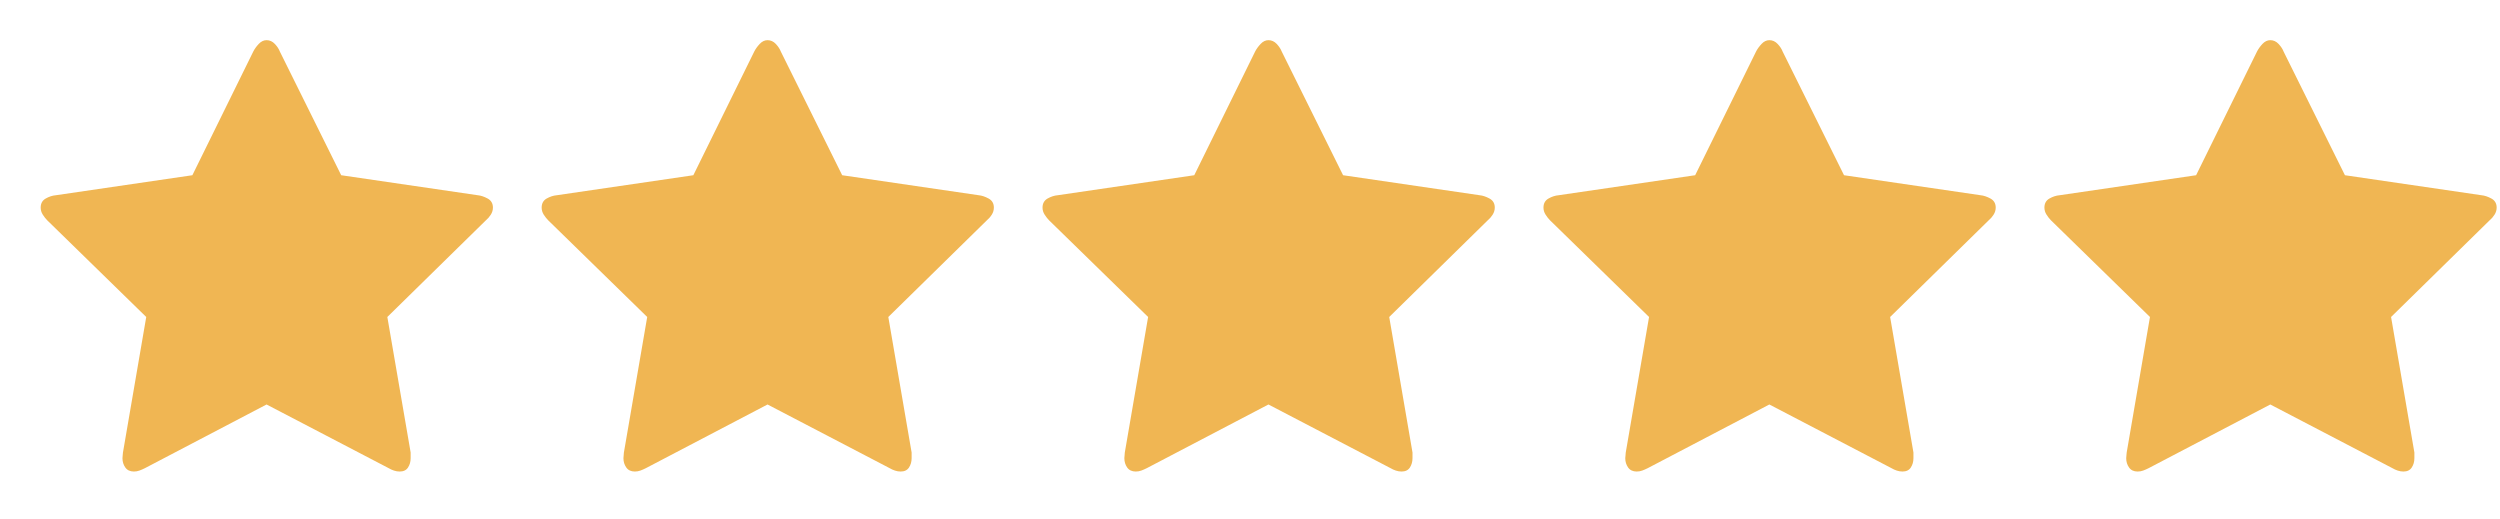
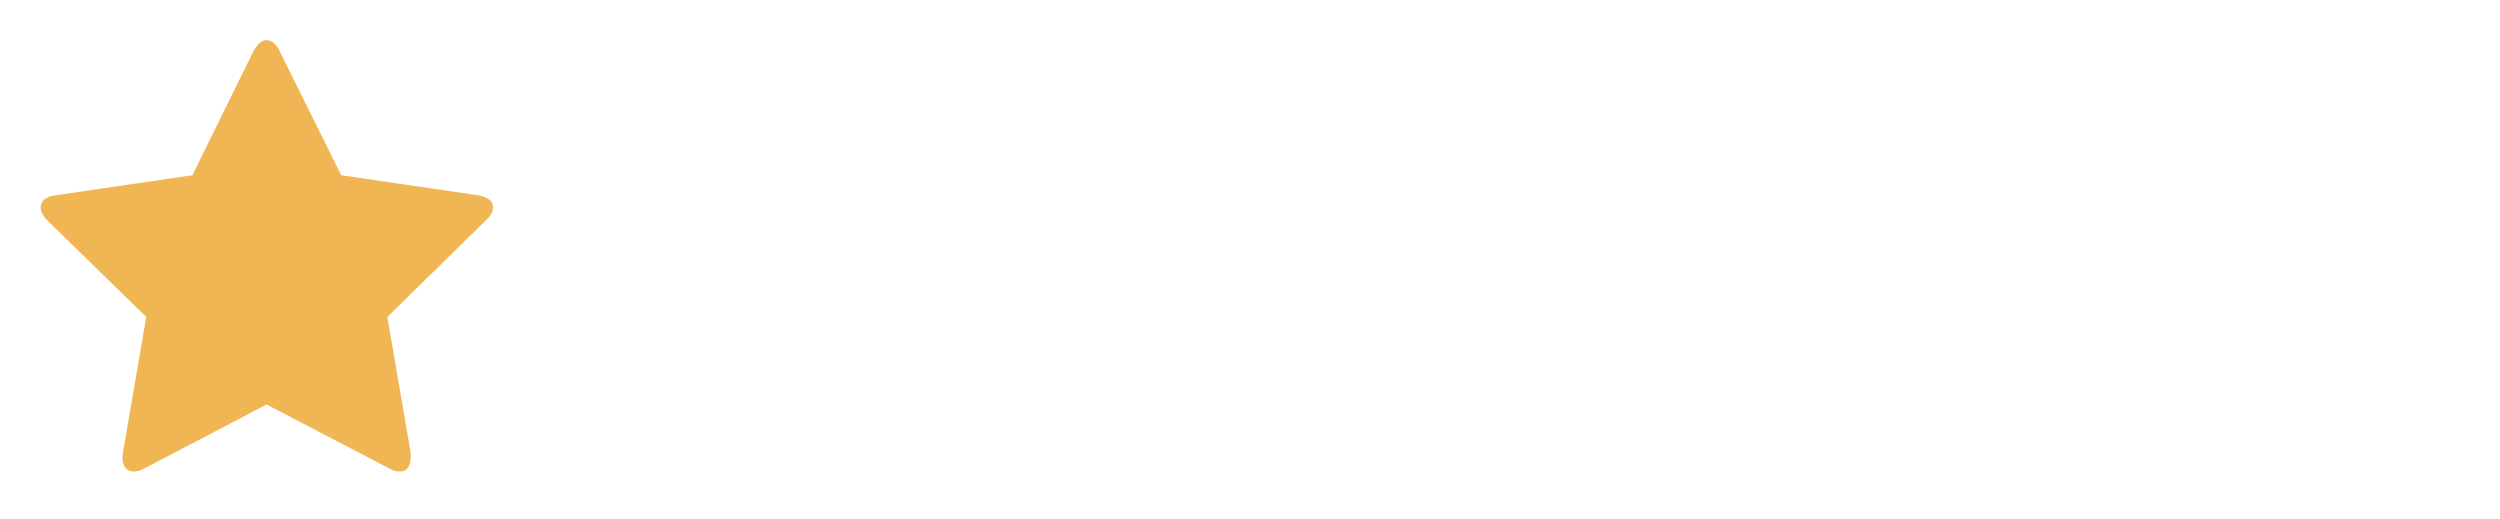
<svg xmlns="http://www.w3.org/2000/svg" width="77" height="16" viewBox="0 0 77 16" fill="none">
  <path d="M15.182 6.394C15.182 6.472 15.16 6.545 15.116 6.613C15.072 6.682 15.021 6.74 14.962 6.789L11.93 9.763L12.648 13.938C12.648 13.967 12.648 13.996 12.648 14.025C12.648 14.055 12.648 14.084 12.648 14.113C12.648 14.221 12.621 14.316 12.567 14.399C12.514 14.482 12.428 14.523 12.311 14.523C12.252 14.523 12.194 14.514 12.135 14.494C12.077 14.475 12.023 14.45 11.974 14.421L8.21 12.458L4.461 14.421C4.402 14.45 4.346 14.475 4.292 14.494C4.238 14.514 4.182 14.523 4.124 14.523C4.006 14.523 3.919 14.482 3.86 14.399C3.801 14.316 3.772 14.221 3.772 14.113C3.772 14.084 3.775 14.055 3.779 14.025C3.784 13.996 3.787 13.967 3.787 13.938L4.504 9.763L1.458 6.789C1.409 6.74 1.363 6.682 1.319 6.613C1.275 6.545 1.253 6.472 1.253 6.394C1.253 6.267 1.304 6.174 1.407 6.115C1.509 6.057 1.614 6.022 1.722 6.013L5.925 5.397L7.8 1.589C7.839 1.511 7.895 1.433 7.968 1.354C8.042 1.276 8.122 1.237 8.21 1.237C8.308 1.237 8.393 1.276 8.466 1.354C8.54 1.433 8.591 1.511 8.62 1.589L10.509 5.397L14.713 6.013C14.811 6.022 14.913 6.057 15.021 6.115C15.128 6.174 15.182 6.267 15.182 6.394Z" fill="#F0B653" />
-   <path d="M30.611 6.394C30.611 6.472 30.59 6.545 30.546 6.613C30.502 6.682 30.45 6.74 30.392 6.789L27.36 9.763L28.078 13.938C28.078 13.967 28.078 13.996 28.078 14.025C28.078 14.055 28.078 14.084 28.078 14.113C28.078 14.221 28.051 14.316 27.997 14.399C27.943 14.482 27.858 14.523 27.741 14.523C27.682 14.523 27.624 14.514 27.565 14.494C27.506 14.475 27.453 14.45 27.404 14.421L23.64 12.458L19.89 14.421C19.832 14.45 19.776 14.475 19.722 14.494C19.668 14.514 19.612 14.523 19.553 14.523C19.436 14.523 19.348 14.482 19.29 14.399C19.231 14.316 19.202 14.221 19.202 14.113C19.202 14.084 19.204 14.055 19.209 14.025C19.214 13.996 19.216 13.967 19.216 13.938L19.934 9.763L16.888 6.789C16.839 6.74 16.793 6.682 16.748 6.613C16.705 6.545 16.683 6.472 16.683 6.394C16.683 6.267 16.734 6.174 16.836 6.115C16.939 6.057 17.044 6.022 17.151 6.013L21.355 5.397L23.23 1.589C23.269 1.511 23.325 1.433 23.398 1.354C23.471 1.276 23.552 1.237 23.64 1.237C23.737 1.237 23.823 1.276 23.896 1.354C23.969 1.433 24.02 1.511 24.05 1.589L25.939 5.397L30.143 6.013C30.24 6.022 30.343 6.057 30.45 6.115C30.558 6.174 30.611 6.267 30.611 6.394Z" fill="#F0B653" />
-   <path d="M46.039 6.394C46.039 6.472 46.017 6.545 45.973 6.613C45.929 6.682 45.878 6.74 45.819 6.789L42.788 9.763L43.505 13.938C43.505 13.967 43.505 13.996 43.505 14.025C43.505 14.055 43.505 14.084 43.505 14.113C43.505 14.221 43.478 14.316 43.425 14.399C43.371 14.482 43.286 14.523 43.169 14.523C43.11 14.523 43.051 14.514 42.993 14.494C42.934 14.475 42.88 14.45 42.832 14.421L39.068 12.458L35.318 14.421C35.259 14.45 35.203 14.475 35.15 14.494C35.096 14.514 35.04 14.523 34.981 14.523C34.864 14.523 34.776 14.482 34.717 14.399C34.659 14.316 34.63 14.221 34.63 14.113C34.63 14.084 34.632 14.055 34.637 14.025C34.642 13.996 34.644 13.967 34.644 13.938L35.362 9.763L32.315 6.789C32.267 6.74 32.22 6.682 32.176 6.613C32.132 6.545 32.11 6.472 32.11 6.394C32.11 6.267 32.162 6.174 32.264 6.115C32.367 6.057 32.472 6.022 32.579 6.013L36.783 5.397L38.657 1.589C38.696 1.511 38.753 1.433 38.826 1.354C38.899 1.276 38.98 1.237 39.068 1.237C39.165 1.237 39.251 1.276 39.324 1.354C39.397 1.433 39.448 1.511 39.478 1.589L41.367 5.397L45.571 6.013C45.668 6.022 45.771 6.057 45.878 6.115C45.986 6.174 46.039 6.267 46.039 6.394Z" fill="#F0B653" />
-   <path d="M61.468 6.394C61.468 6.472 61.446 6.545 61.402 6.613C61.358 6.682 61.307 6.74 61.248 6.789L58.216 9.763L58.934 13.938C58.934 13.967 58.934 13.996 58.934 14.025C58.934 14.055 58.934 14.084 58.934 14.113C58.934 14.221 58.907 14.316 58.853 14.399C58.8 14.482 58.714 14.523 58.597 14.523C58.539 14.523 58.48 14.514 58.421 14.494C58.363 14.475 58.309 14.45 58.26 14.421L54.496 12.458L50.747 14.421C50.688 14.45 50.632 14.475 50.578 14.494C50.525 14.514 50.468 14.523 50.41 14.523C50.293 14.523 50.205 14.482 50.146 14.399C50.088 14.316 50.058 14.221 50.058 14.113C50.058 14.084 50.061 14.055 50.066 14.025C50.071 13.996 50.073 13.967 50.073 13.938L50.791 9.763L47.744 6.789C47.695 6.74 47.649 6.682 47.605 6.613C47.561 6.545 47.539 6.472 47.539 6.394C47.539 6.267 47.59 6.174 47.693 6.115C47.795 6.057 47.9 6.022 48.008 6.013L52.211 5.397L54.086 1.589C54.125 1.511 54.181 1.433 54.255 1.354C54.328 1.276 54.408 1.237 54.496 1.237C54.594 1.237 54.679 1.276 54.752 1.354C54.826 1.433 54.877 1.511 54.906 1.589L56.796 5.397L60.999 6.013C61.097 6.022 61.199 6.057 61.307 6.115C61.414 6.174 61.468 6.267 61.468 6.394Z" fill="#F0B653" />
-   <path d="M76.897 6.394C76.897 6.472 76.875 6.545 76.831 6.613C76.787 6.682 76.736 6.74 76.677 6.789L73.645 9.763L74.363 13.938C74.363 13.967 74.363 13.996 74.363 14.025C74.363 14.055 74.363 14.084 74.363 14.113C74.363 14.221 74.336 14.316 74.282 14.399C74.228 14.482 74.143 14.523 74.026 14.523C73.967 14.523 73.909 14.514 73.85 14.494C73.792 14.475 73.738 14.45 73.689 14.421L69.925 12.458L66.175 14.421C66.117 14.45 66.061 14.475 66.007 14.494C65.953 14.514 65.897 14.523 65.838 14.523C65.721 14.523 65.633 14.482 65.575 14.399C65.516 14.316 65.487 14.221 65.487 14.113C65.487 14.084 65.489 14.055 65.494 14.025C65.499 13.996 65.502 13.967 65.502 13.938L66.219 9.763L63.173 6.789C63.124 6.74 63.078 6.682 63.034 6.613C62.99 6.545 62.968 6.472 62.968 6.394C62.968 6.267 63.019 6.174 63.122 6.115C63.224 6.057 63.329 6.022 63.437 6.013L67.64 5.397L69.515 1.589C69.554 1.511 69.61 1.433 69.683 1.354C69.756 1.276 69.837 1.237 69.925 1.237C70.022 1.237 70.108 1.276 70.181 1.354C70.254 1.433 70.306 1.511 70.335 1.589L72.224 5.397L76.428 6.013C76.526 6.022 76.628 6.057 76.736 6.115C76.843 6.174 76.897 6.267 76.897 6.394Z" fill="#F0B653" />
</svg>